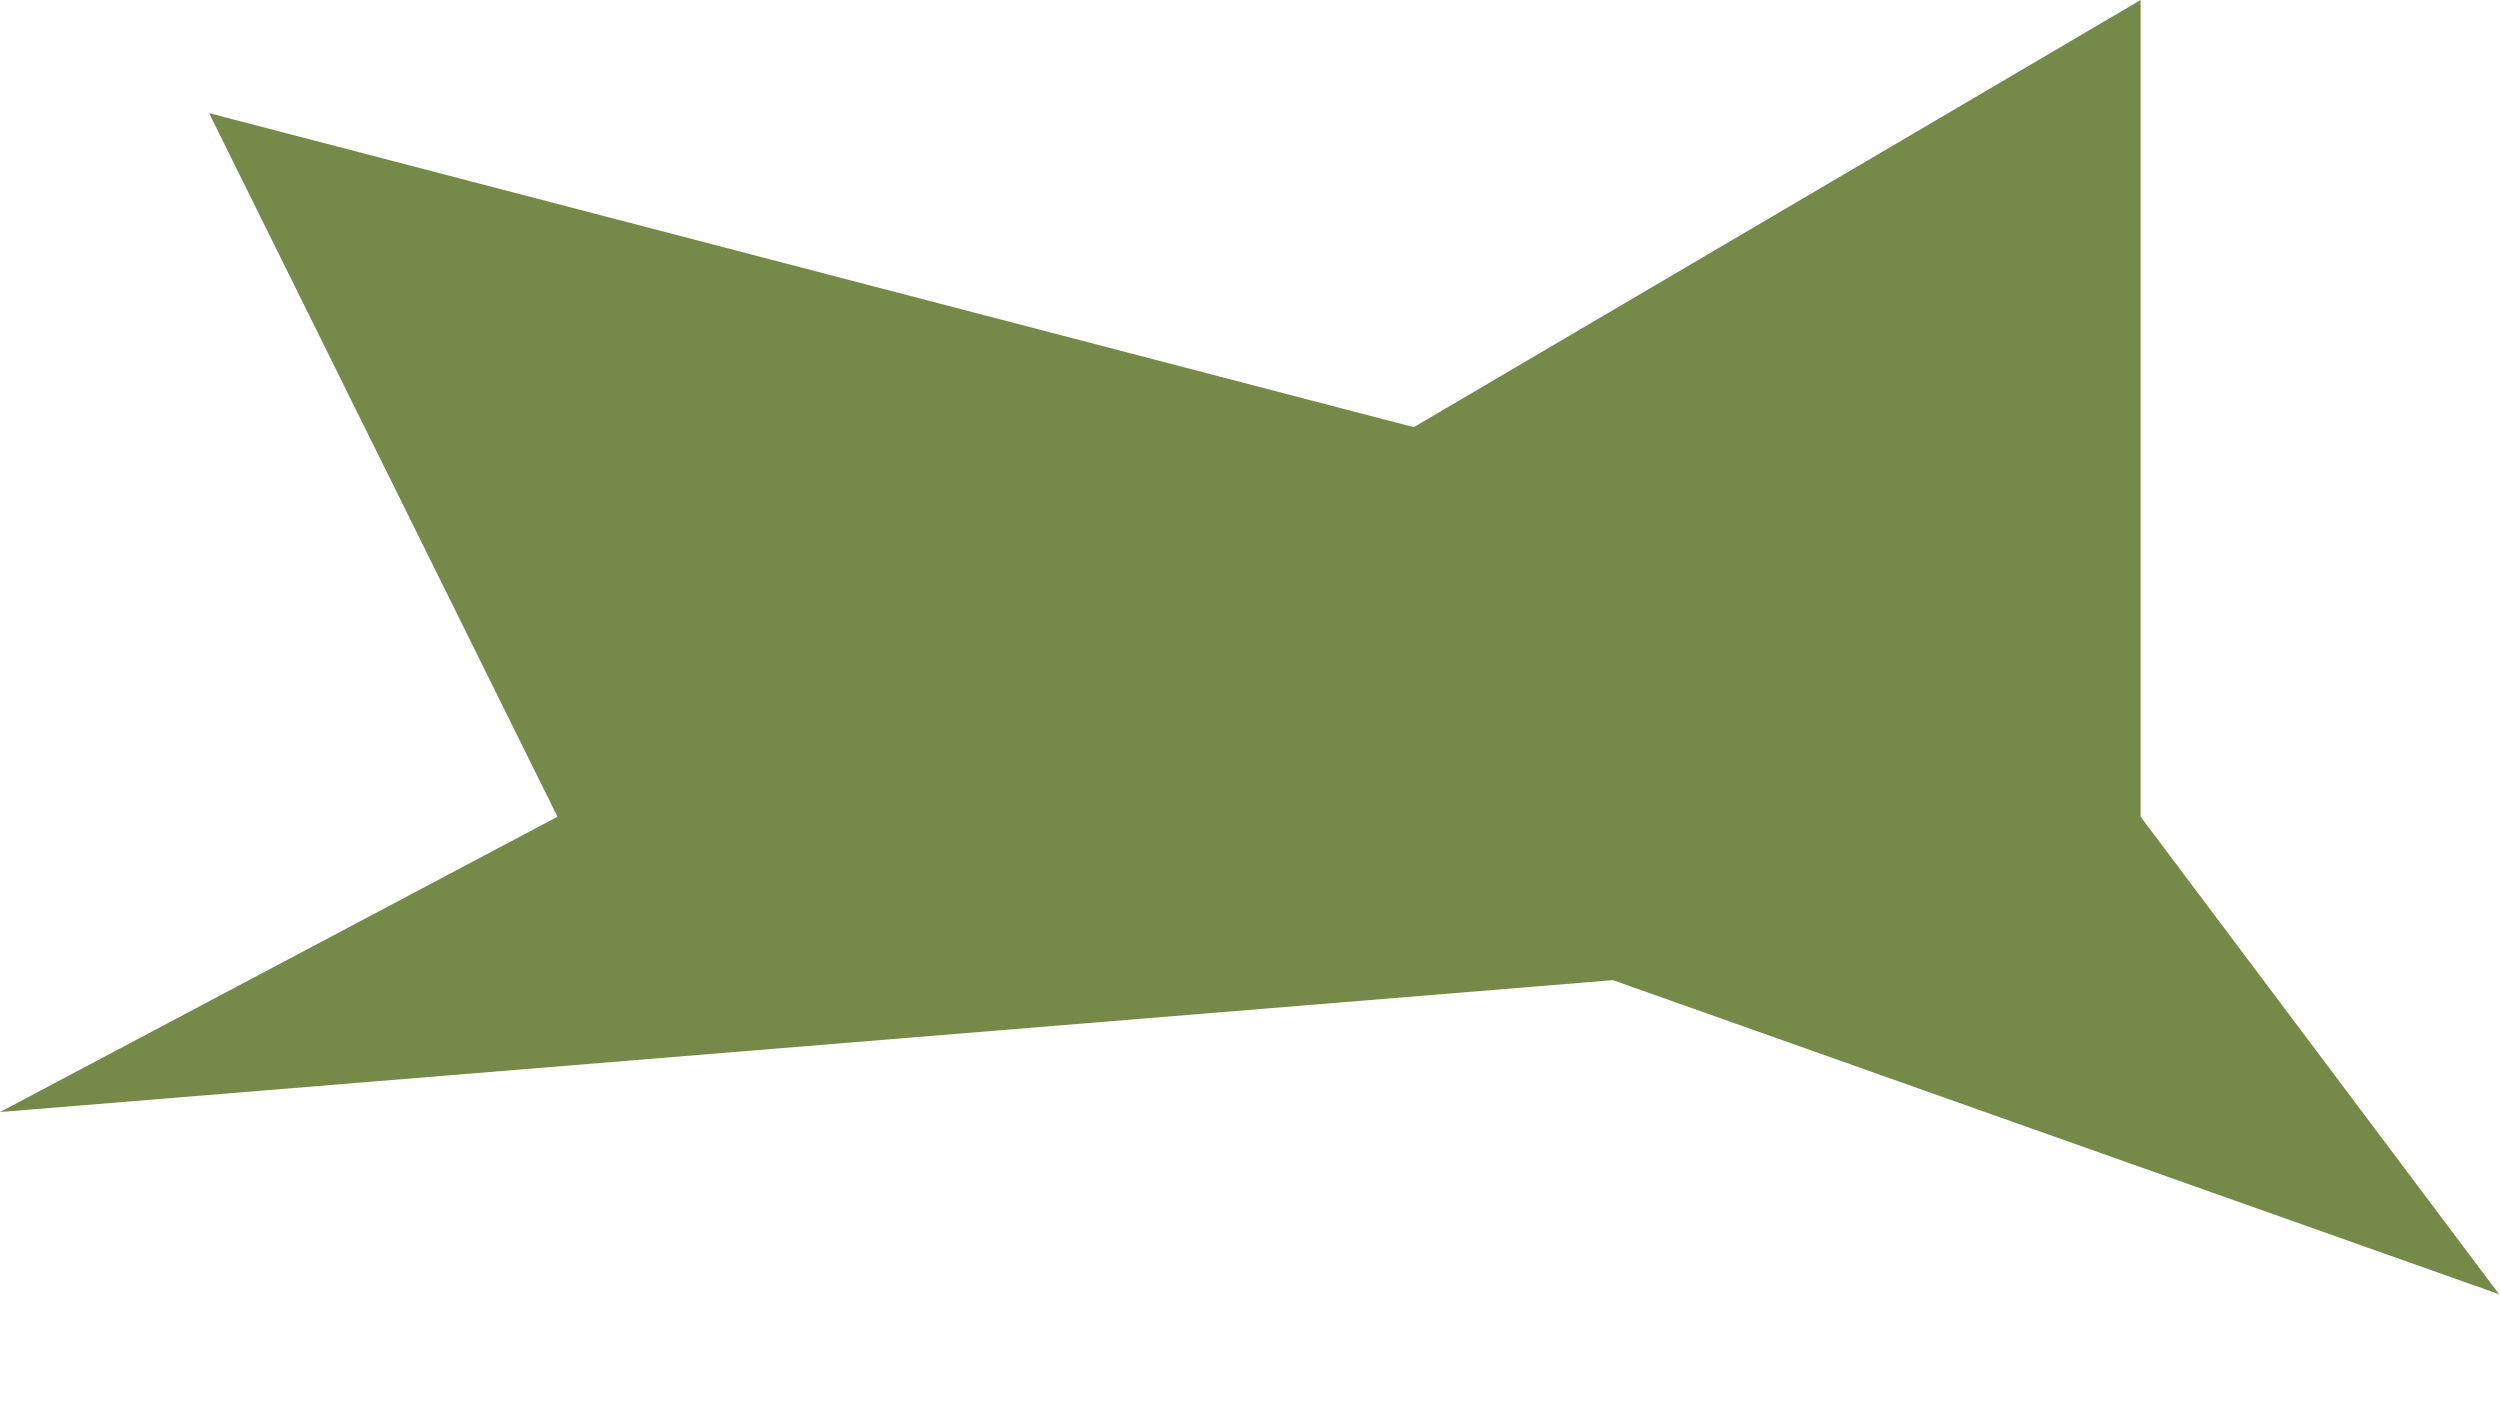
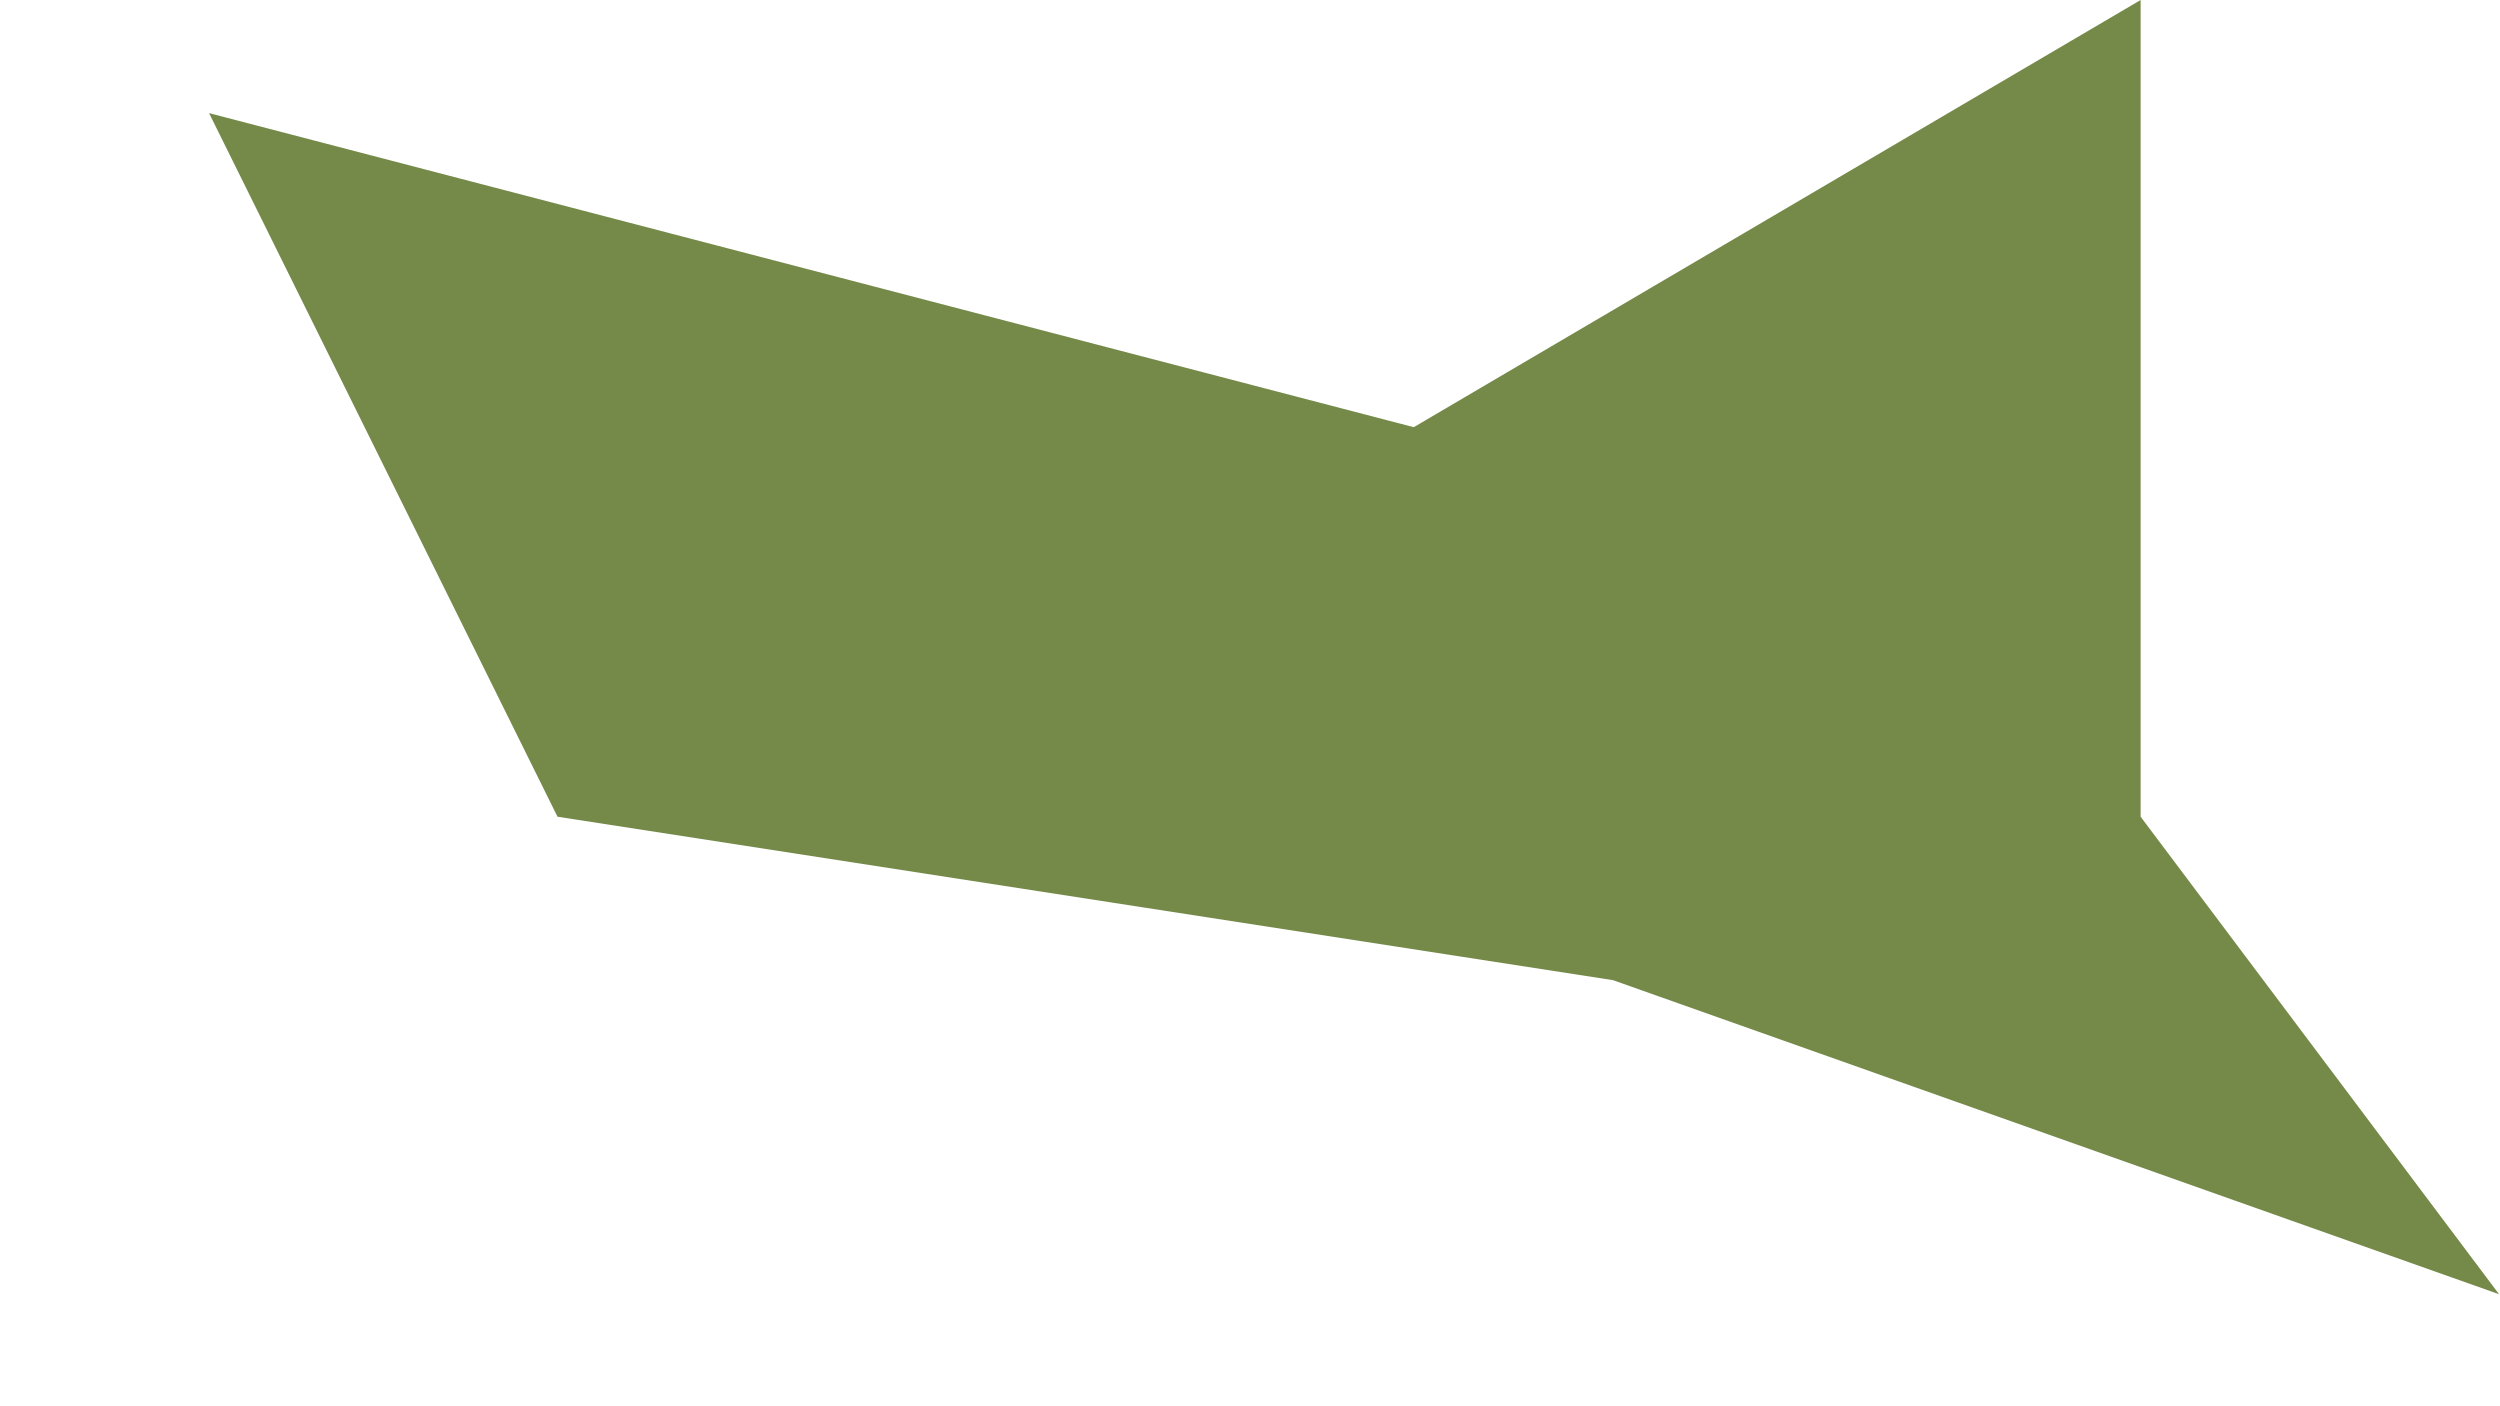
<svg xmlns="http://www.w3.org/2000/svg" fill="none" height="100%" overflow="visible" preserveAspectRatio="none" style="display: block;" viewBox="0 0 16 9" width="100%">
-   <path d="M3.568 5.227L0 7.117L10.323 6.273L15.994 8.283L13.7 5.227V0L9.048 2.734L1.338 0.724L3.568 5.227Z" fill="#758A49" id="Vector 3759" />
+   <path d="M3.568 5.227L10.323 6.273L15.994 8.283L13.7 5.227V0L9.048 2.734L1.338 0.724L3.568 5.227Z" fill="#758A49" id="Vector 3759" />
</svg>